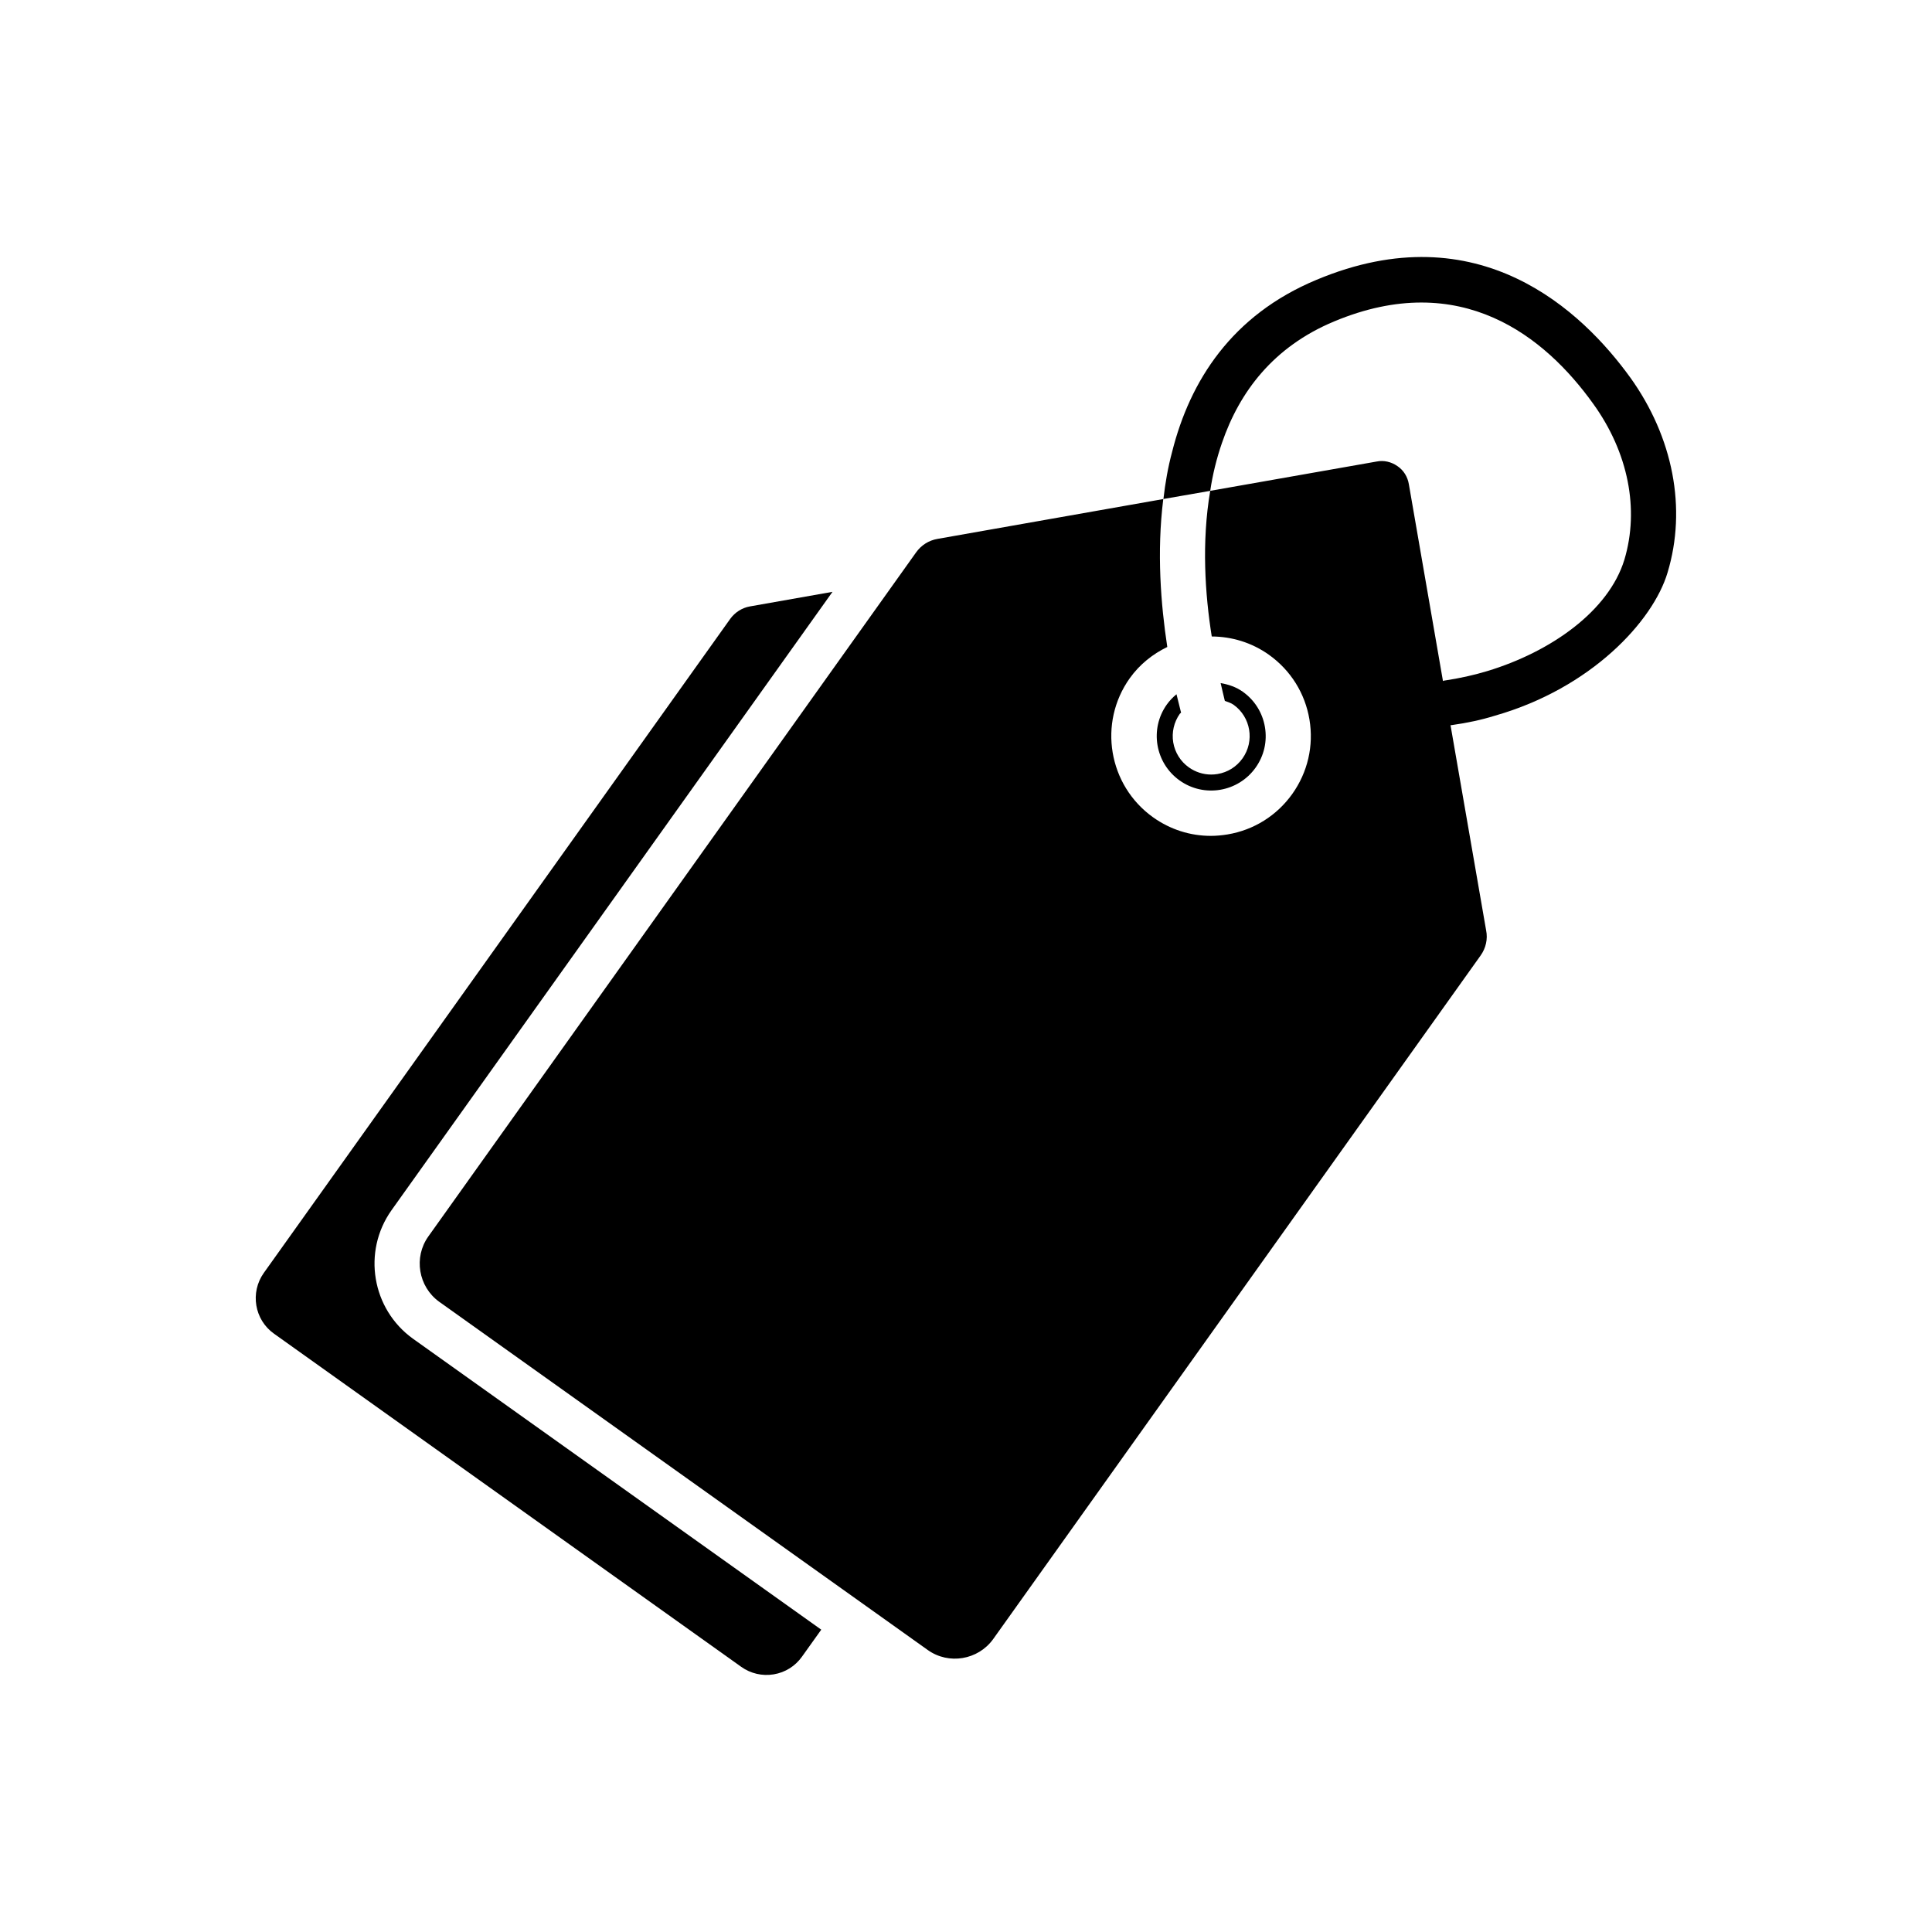
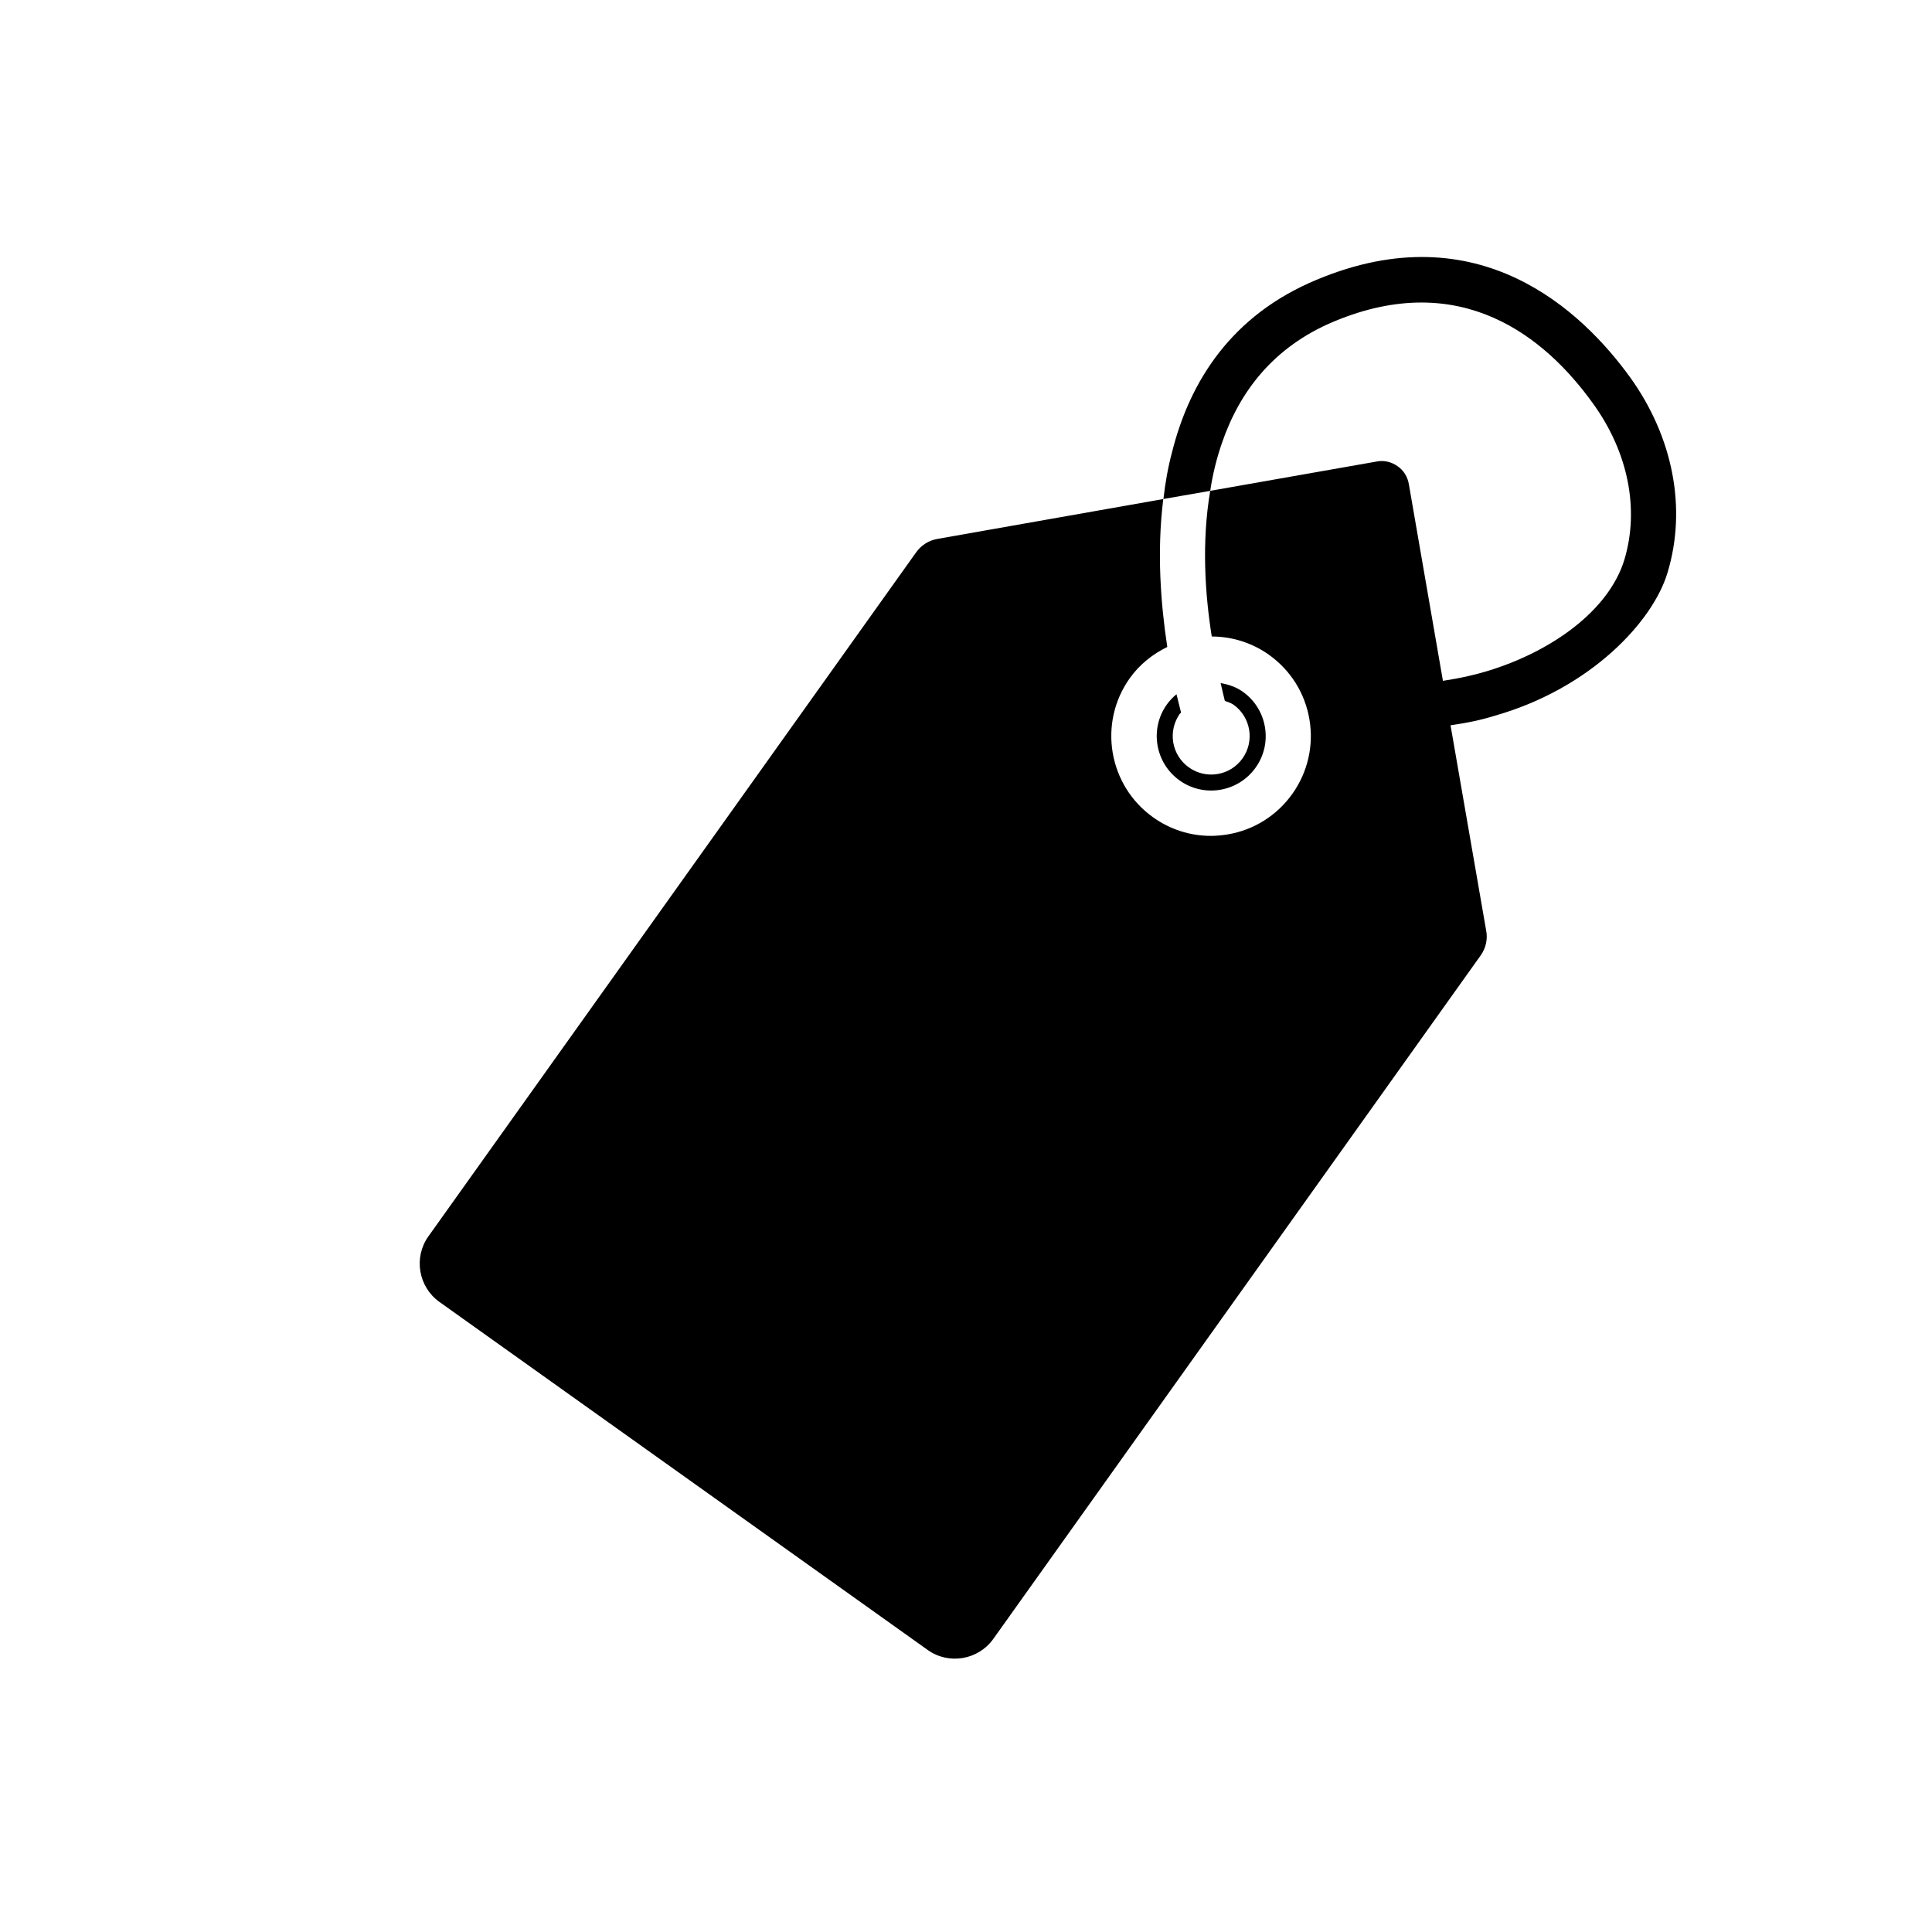
<svg xmlns="http://www.w3.org/2000/svg" width="1200pt" height="1200pt" version="1.1" viewBox="0 0 1200 1200">
  <path d="m732.66 484.74c15.141 10.828 36.328 7.312 47.203-7.922 5.25-7.359 7.312-16.312 5.812-25.219s-6.375-16.688-13.734-21.938c-4.219-3-8.953-4.547-13.781-5.391 0.891 4.125 1.828 7.641 2.531 10.734 0.047 0.141 0.047 0.234 0.094 0.328 1.828 0.703 3.703 1.219 5.391 2.391 10.734 7.641 13.219 22.594 5.578 33.328-3.703 5.203-9.234 8.672-15.516 9.703-1.359 0.234-2.672 0.328-3.984 0.328-4.922 0-9.75-1.547-13.828-4.453-5.156-3.656-8.625-9.188-9.703-15.469-1.031-6.281 0.422-12.609 4.078-17.812 0.234-0.281 0.562-0.422 0.797-0.75-0.047-0.094-0.047-0.188-0.094-0.281-0.75-3.141-1.688-6.891-2.766-11.109-2.203 1.828-4.266 3.938-6 6.375-10.828 15.188-7.266 36.328 7.922 47.156z" />
-   <path d="m243.14 751.74 273.94-384.14-51.234 9.047c-4.922 0.844-9.375 3.703-12.281 7.734l-289.69 406.22c-8.672 12.188-5.859 29.156 6.328 37.781l290.16 206.9c5.906 4.219 13.125 5.859 20.203 4.688 7.125-1.172 13.406-5.109 17.578-11.016l11.953-16.734-253.69-180.79c-25.453-18.375-31.453-54-13.266-79.688z" />
  <path d="m1012.5 234.37c-29.438-40.688-93.75-102.94-194.81-60.562-52.688 21.938-78.562 62.812-89.625 106.69-2.625 9.75-4.312 19.5-5.438 29.438l29.062-5.062c1.5-10.125 3.938-20.062 7.312-29.812 10.875-31.688 31.875-59.625 69.562-75.375 78.938-33 131.26 9.562 161.06 51.188 21.75 30.188 28.688 65.438 19.312 96.75-9.75 31.875-45.562 57.188-85.125 69.188-8.625 2.625-17.438 4.5-26.062 5.812-0.562 0-1.125 0.188-1.5 0.375l-21.188-122.26c-0.75-4.5-3.188-8.625-7.125-11.25-3.75-2.625-8.438-3.75-12.938-2.812l-103.31 18.188c-5.438 31.875-3.188 64.5 0.938 90.375v0.094c12.328 0.047 24.797 3.703 35.578 11.391 13.453 9.609 22.406 23.906 25.125 40.219s-1.078 32.719-10.688 46.219c-9.609 13.453-23.906 22.406-40.219 25.125-3.469 0.562-6.938 0.891-10.359 0.891-12.797 0-25.219-3.938-35.859-11.531-27.797-19.828-34.312-58.594-14.484-86.391 6.188-8.672 14.344-15.047 23.297-19.406-0.047-0.141-0.047-0.234-0.047-0.375-3.938-25.875-6.562-58.5-2.438-91.5l-140.26 24.75c-5.438 0.938-10.125 3.938-13.312 8.438l-302.95 424.87c-9.188 12.938-6.188 31.125 6.75 40.5l303.56 216.37c12.938 9.188 31.125 6.188 40.5-6.75l302.86-424.74c3.188-4.5 4.5-10.125 3.375-15.562l-22.125-127.5c0.375 0.188 0.562 0 0.938 0 9.375-1.312 18.188-3.188 26.625-5.812 59.812-17.062 98.25-58.688 107.25-88.875 12-39.75 3.562-84-23.25-121.31z" />
</svg>